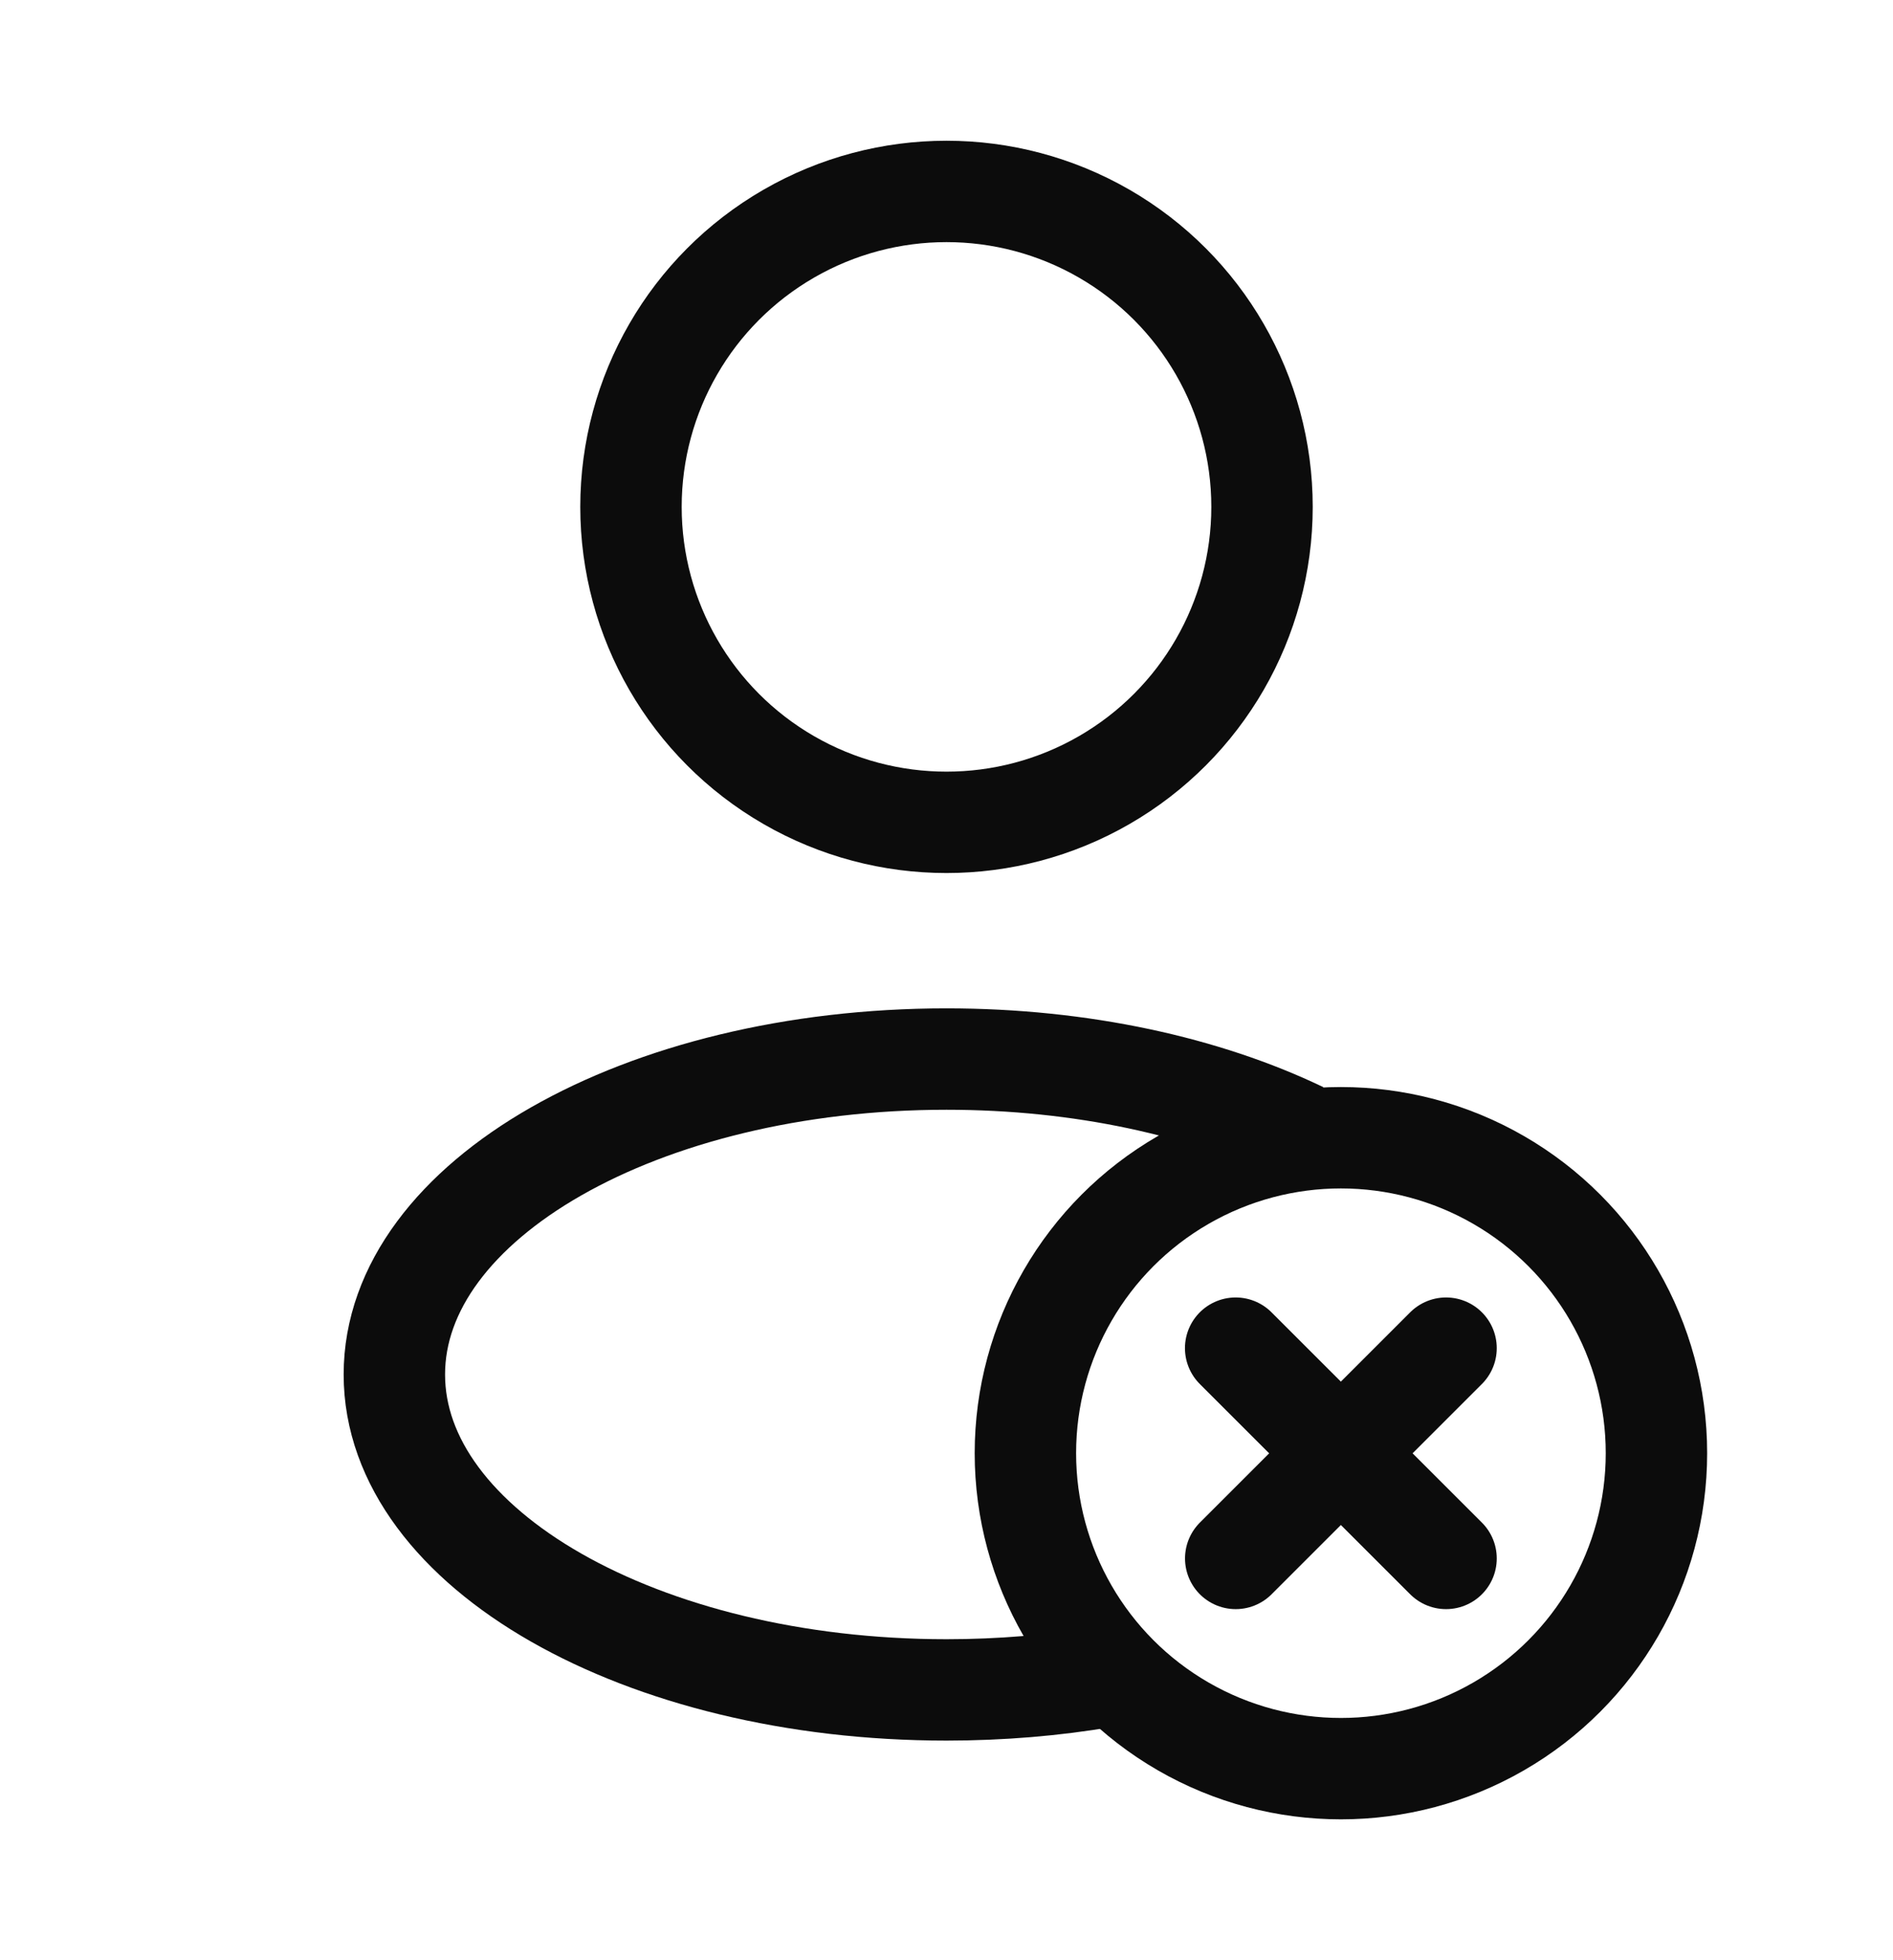
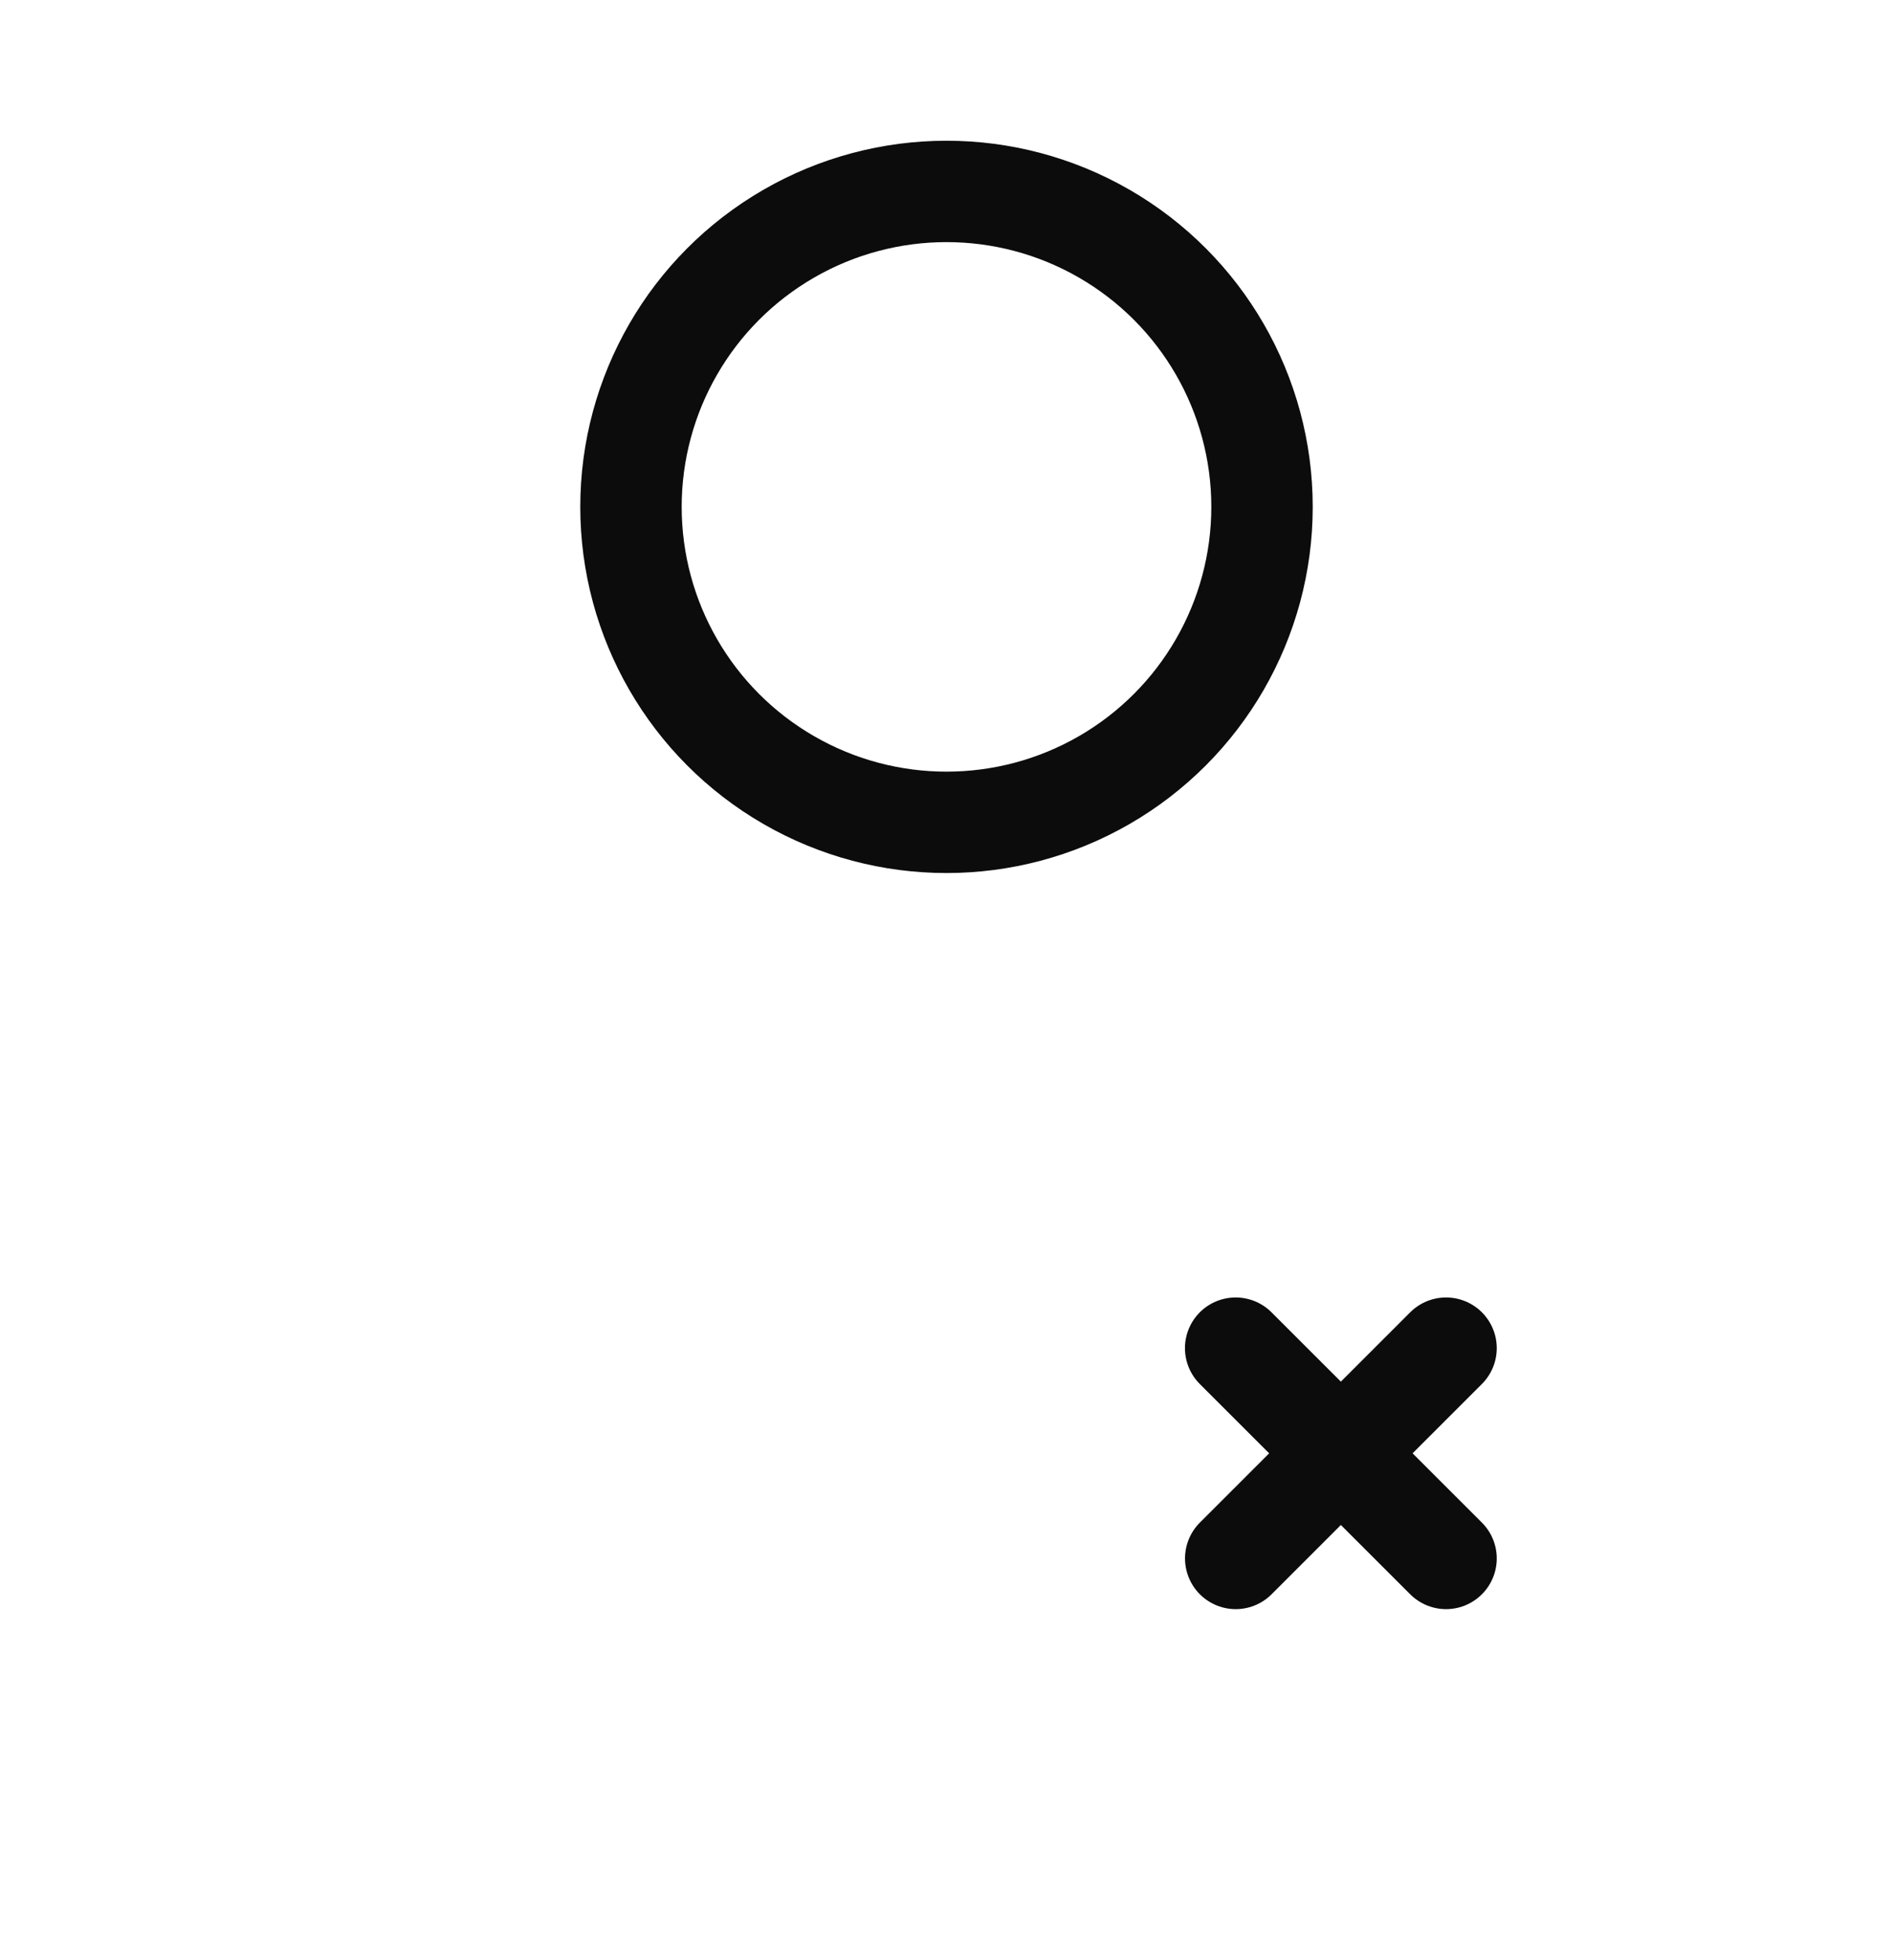
<svg xmlns="http://www.w3.org/2000/svg" width="28" height="29" viewBox="0 0 28 29" fill="none">
  <circle cx="14" cy="7.499" r="4.667" stroke="#0C0C0C" stroke-width="1.5" />
-   <path d="M16.333 24.808C15.594 24.934 14.81 25.001 14 25.001C9.489 25.001 5.833 22.912 5.833 20.335C5.833 17.757 9.489 15.668 14 15.668C15.999 15.668 17.83 16.078 19.25 16.76" stroke="#0C0C0C" stroke-width="1.5" />
-   <circle cx="19.834" cy="21.499" r="4.667" stroke="#0C0C0C" stroke-width="1.5" />
  <path d="M18.277 19.945L21.389 23.056M21.389 19.945L18.278 23.056" stroke="#0C0C0C" stroke-width="1.5" stroke-linecap="round" stroke-linejoin="round" />
</svg>